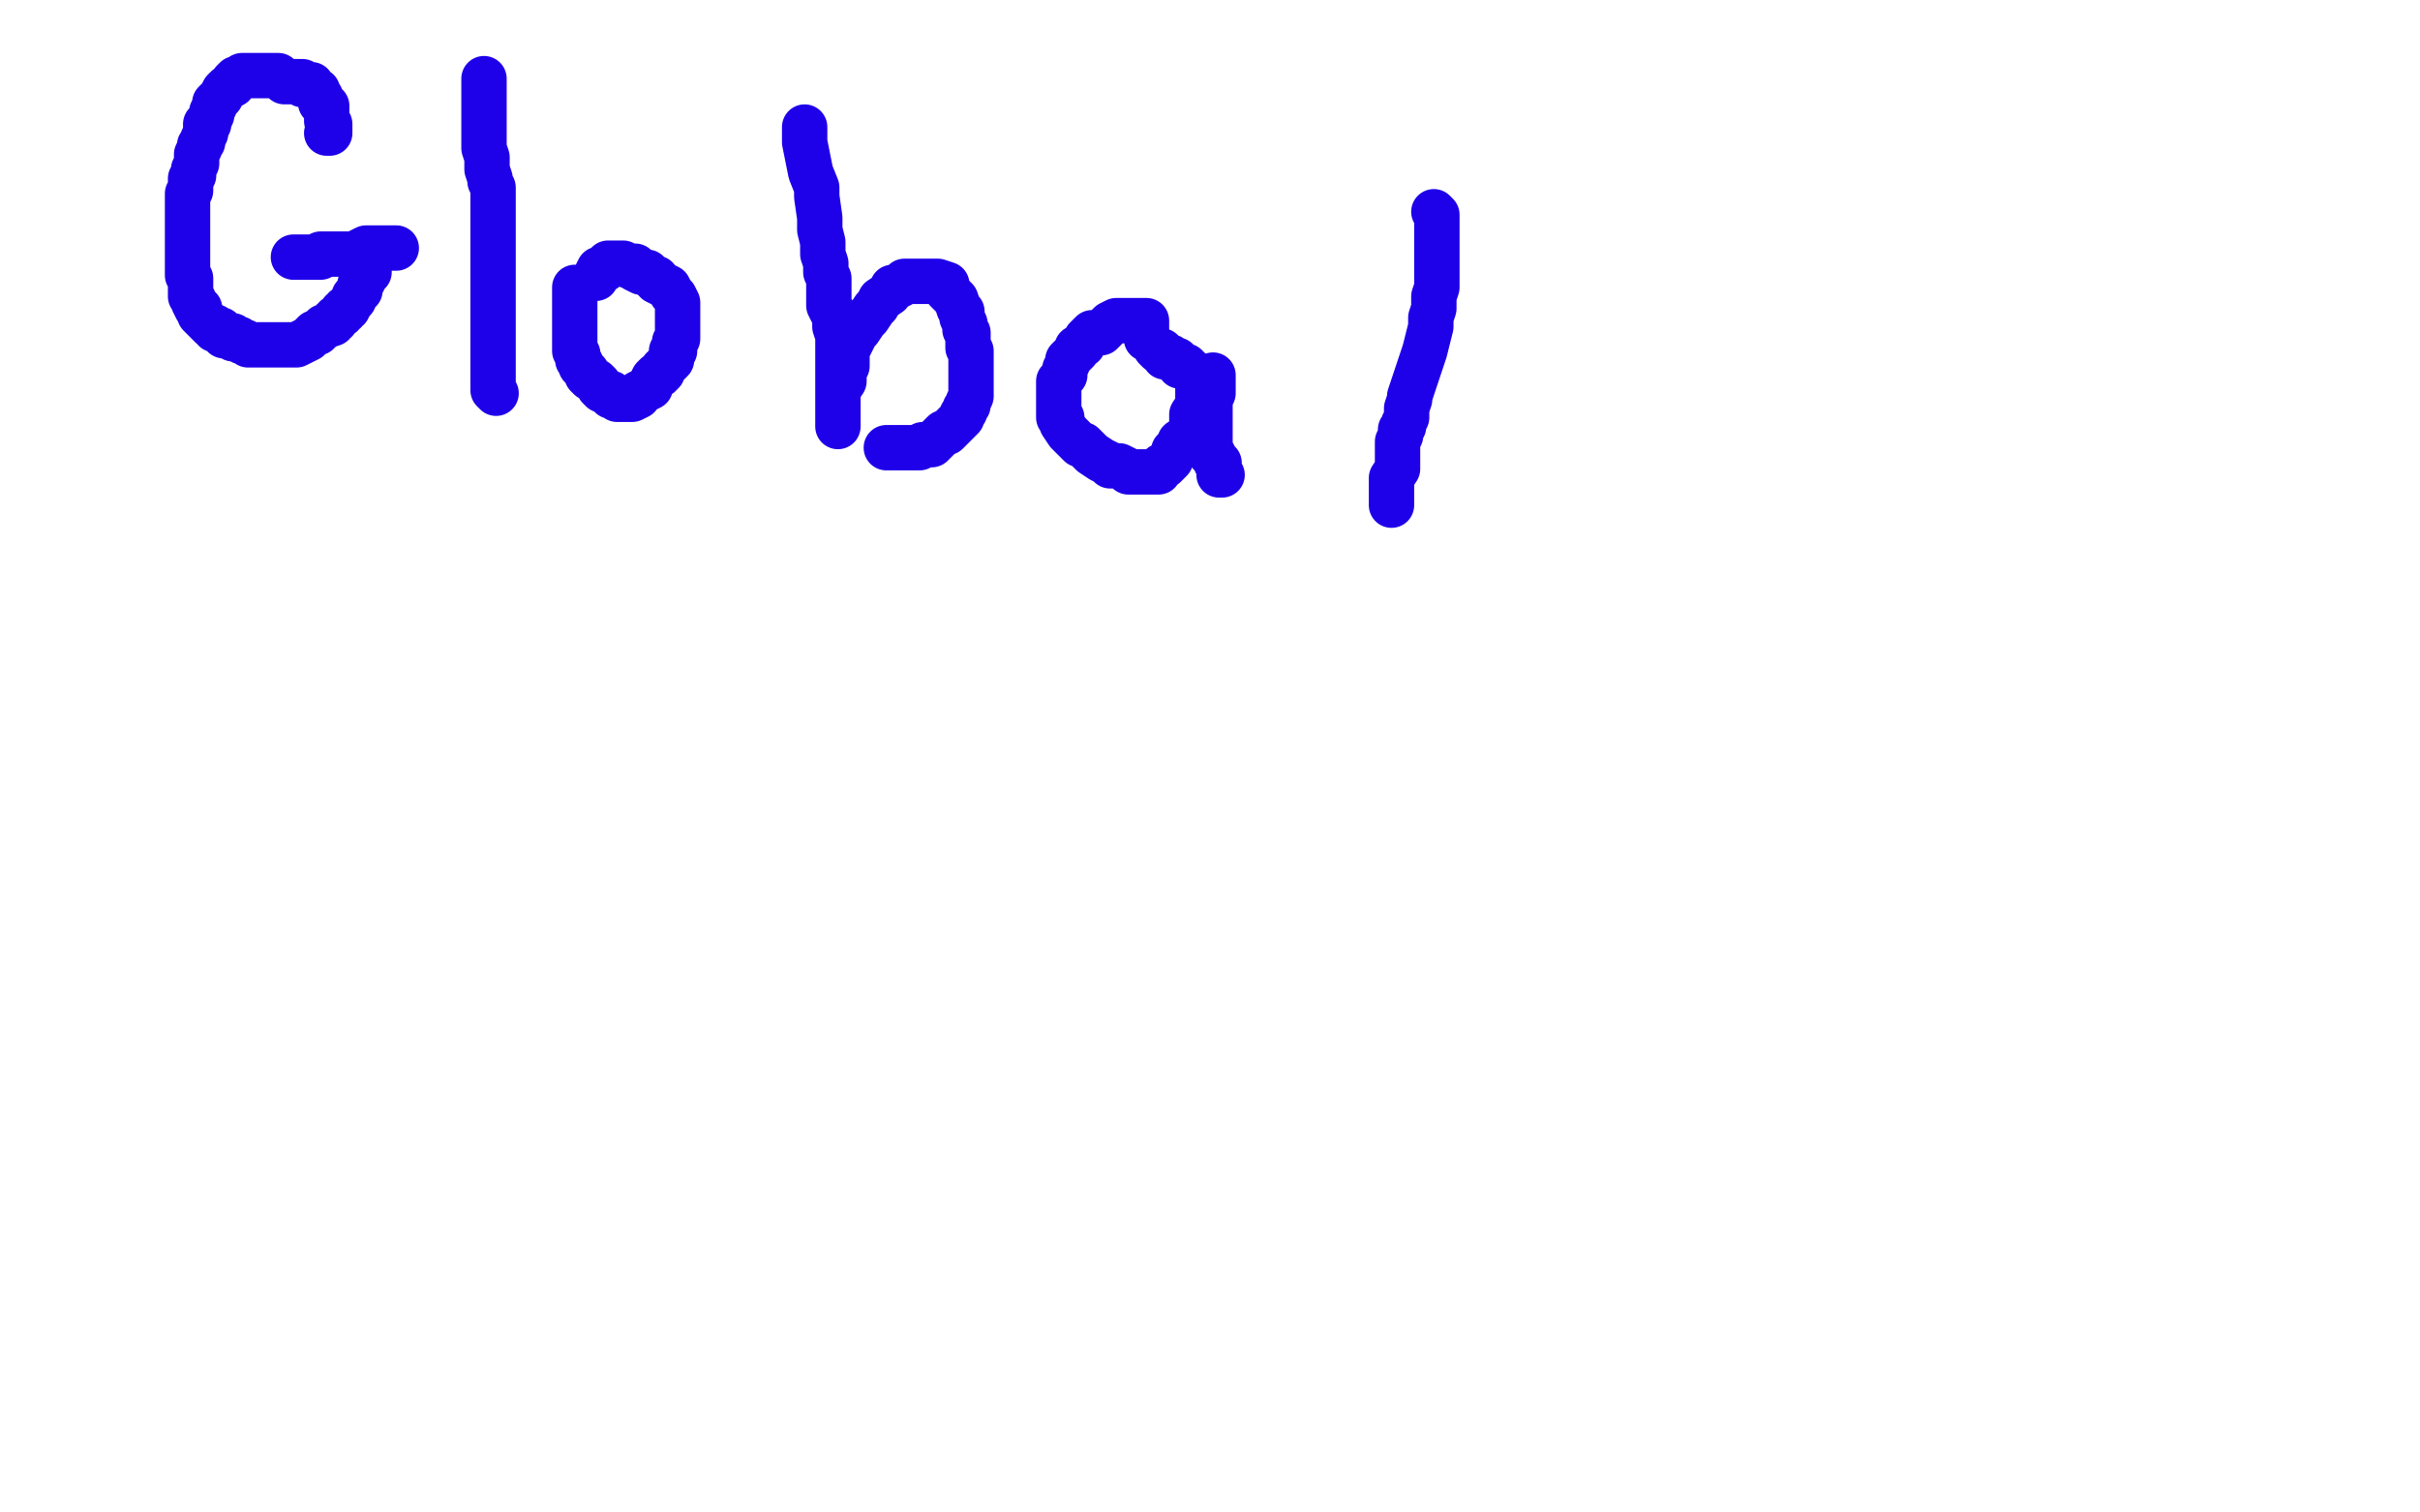
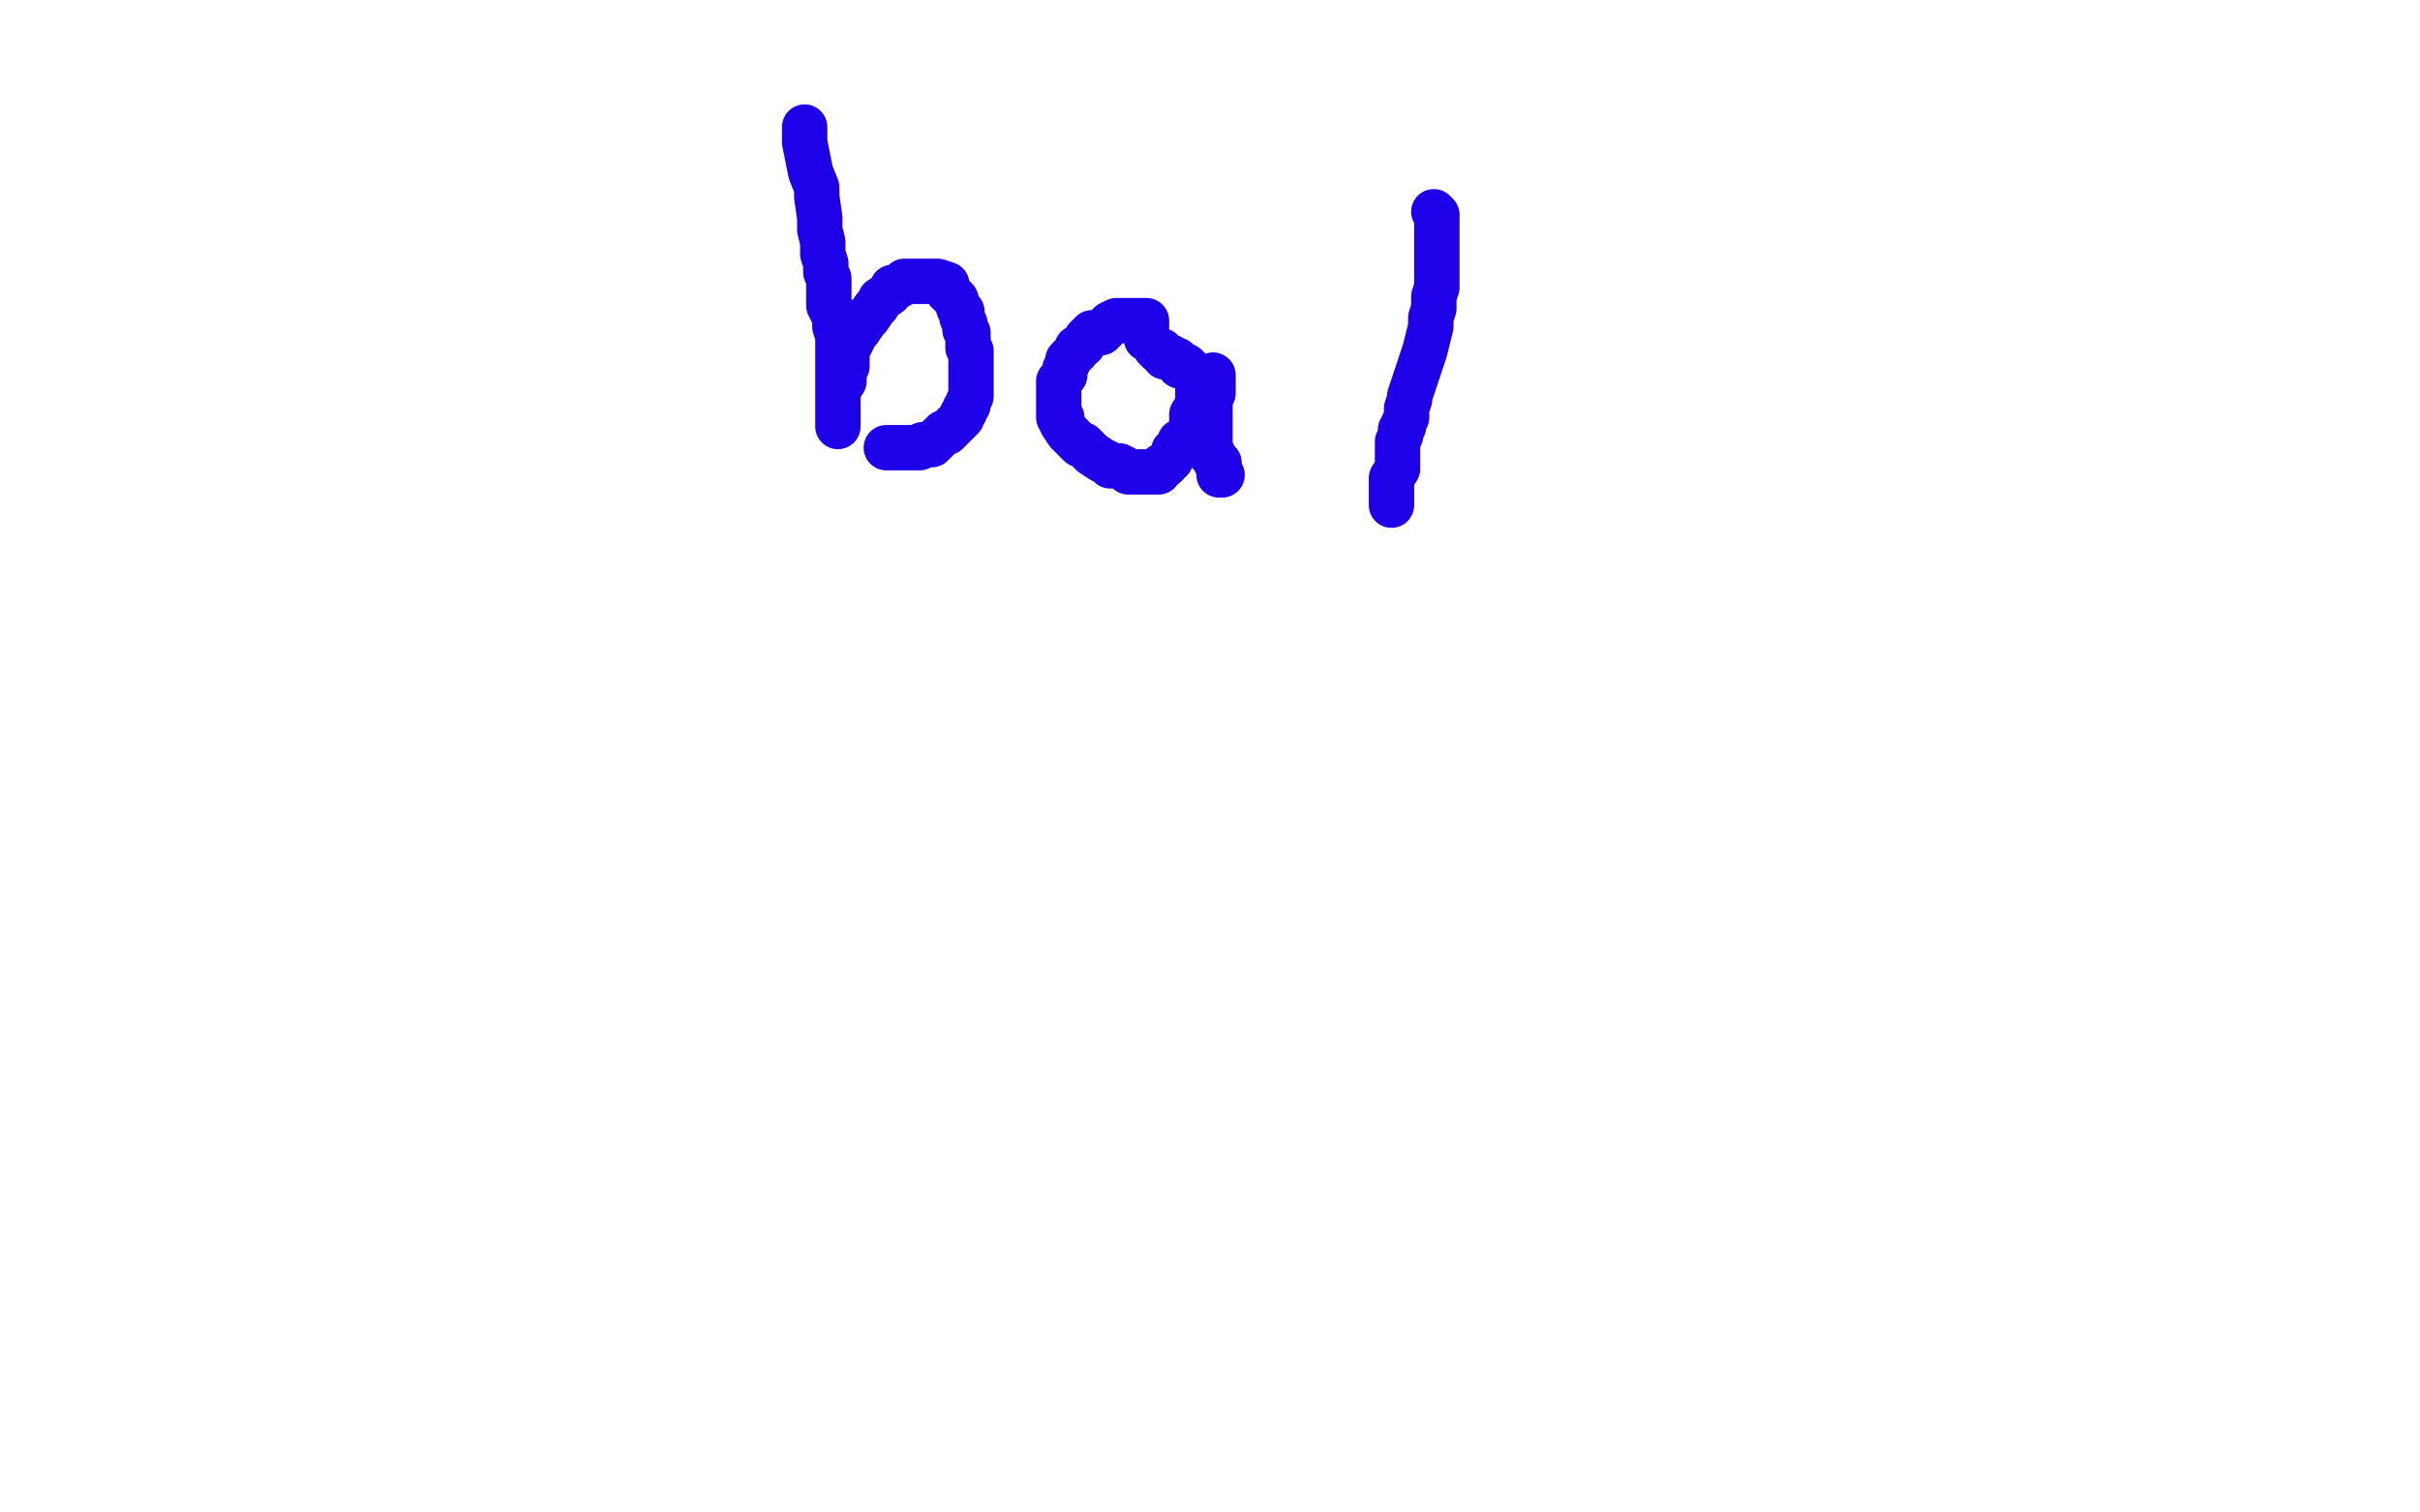
<svg xmlns="http://www.w3.org/2000/svg" width="800" height="500" version="1.1" style="stroke-antialiasing: false">
  <desc>This SVG has been created on https://colorillo.com/</desc>
  <rect x="0" y="0" width="800" height="500" style="fill: rgb(255,255,255); stroke-width:0" />
-   <polyline points="108,44 109,44 109,44 109,43 109,43 109,41 109,41 108,40 108,40 108,39 108,39 108,37 108,37 108,35 108,35 106,34 106,34 106,33 106,33 106,32 106,32 105,31 105,30 104,30 103,29 103,28 102,28 100,28 100,27 99,27 97,27 95,27 94,27 92,25 91,25 90,25 89,25 87,25 85,25 84,25 82,25 81,25 80,25 79,26 78,26 77,27 77,28 75,29 74,30 73,32 72,33 71,34 71,35 70,37 70,38 69,40 69,41 68,41 68,43 68,44 67,46 67,47 66,48 66,49 65,51 65,53 65,54 64,56 64,58 63,59 63,60 63,62 63,63 62,64 62,65 62,66 62,67 62,68 62,69 62,70 62,71 62,73 62,75 62,76 62,78 62,79 62,81 62,83 62,85 62,87 62,88 62,90 62,91 63,92 63,95 63,96 63,98 64,99 64,100 65,102 66,102 66,104 67,105 68,106 69,107 70,108 71,108 71,109 73,109 73,110 74,111 75,111 76,111 77,111 77,112 78,112 79,112 80,113 81,113 82,114 83,114 84,114 85,114 87,114 88,114 89,114 90,114 91,114 92,114 93,114 94,114 95,114 96,114 98,114 100,113 102,112 103,111 104,110 105,110 106,109 107,108 110,107 110,106 111,106 111,105 113,104 113,103 114,103 114,102 115,102 116,100 117,99 117,98 118,97 119,96 119,95 119,94 120,93 121,91 122,90 122,89 122,88 122,86 123,85 123,84 122,84 121,84 119,84 118,84 117,84 116,84 115,84 114,84 113,84 112,84 111,84 110,84 109,84 108,84 107,84 106,84 106,85 105,85 104,85 102,85 101,85 99,85 98,85 97,85" style="fill: none; stroke: #1e00e9; stroke-width: 15; stroke-linejoin: round; stroke-linecap: round; stroke-antialiasing: false; stroke-antialias: 0; opacity: 1.0" />
-   <polyline points="119,84 119,83 119,83 121,82 121,82 122,82 122,82 123,82 124,82 125,82 127,82 128,82 130,82 131,82" style="fill: none; stroke: #1e00e9; stroke-width: 15; stroke-linejoin: round; stroke-linecap: round; stroke-antialiasing: false; stroke-antialias: 0; opacity: 1.0" />
-   <polyline points="160,26 160,27 160,27 160,28 160,28 160,31 160,31 160,32 160,32 160,34 160,34 160,35 160,35 160,37 160,37 160,38 160,38 160,39 160,41 160,44 160,45 160,48 160,49 161,52 161,55 161,56 162,59 162,60 163,62 163,63 163,65 163,67 163,69 163,72 163,73 163,75 163,76 163,79 163,83 163,84 163,85 163,87 163,89 163,90 163,92 163,94 163,96 163,97 163,99 163,100 163,103 163,105 163,107 163,109 163,110 163,113 163,114 163,115 163,116 163,118 163,119 163,128 163,129 164,130" style="fill: none; stroke: #1e00e9; stroke-width: 15; stroke-linejoin: round; stroke-linecap: round; stroke-antialiasing: false; stroke-antialias: 0; opacity: 1.0" />
-   <polyline points="190,95 190,96 190,96 190,99 190,99 190,100 190,100 190,103 190,103 190,106 190,106 190,107 190,107 190,109 190,109 190,111 190,111 190,113 190,113 190,114 190,114 190,115 190,115 190,116 190,116 191,117 191,118 191,119 192,120 192,121 193,122 194,123 194,124 195,125 197,126 198,127 198,128 199,129 200,129 201,130 202,130 202,131 203,131 204,132 205,132 206,132 208,132 209,132 211,131 211,130 213,129 215,128 215,127 216,125 217,124 218,124 219,123 219,122 220,121 222,119 222,118 222,117 222,116 223,116 223,115 223,114 223,113 224,112 224,111 224,110 224,109 224,108 224,107 224,106 224,105 224,104 224,103 224,101 224,100 223,98 222,97 221,95 219,94 217,93 217,92 216,92 215,91 214,90 213,90 212,90 210,89 210,88 209,88 208,88 206,87 205,87 204,87 203,87 202,87 201,87 201,88 200,89 199,89 198,89 197,91 197,92" style="fill: none; stroke: #1e00e9; stroke-width: 15; stroke-linejoin: round; stroke-linecap: round; stroke-antialiasing: false; stroke-antialias: 0; opacity: 1.0" />
  <polyline points="266,42 266,44 266,44 266,47 266,47 267,52 267,52 268,57 268,57 270,62 270,62 270,65 270,65 271,72 271,72 271,76 271,76 272,80 272,80 272,84 272,84 273,87 273,87 273,90 273,90 274,92 274,92 274,95 274,98 274,99 274,101 275,103 276,104 276,105 276,108 277,111 277,113 277,115 277,117 277,119 277,122 277,124 277,126 277,128 277,130 277,131 277,133 277,134 277,135 277,137 277,139 277,140 277,141 277,140 277,139 277,136 277,134 277,133 277,130 277,129 279,126 279,125 279,123 280,121 280,119 280,118 280,116 281,114 282,112 283,110 284,109 286,106 287,105 289,102 290,101 291,99 294,97 295,95 296,95 298,94 299,93 300,93 301,93 302,93 303,93 304,93 305,93 306,93 307,93 308,93 309,93 310,93 313,94 313,96 315,98 316,99 317,102 318,103 318,105 319,107 319,109 320,110 320,112 320,114 320,115 321,116 321,117 321,118 321,120 321,121 321,123 321,124 321,125 321,127 321,129 321,131 320,133 320,134 319,135 319,136 318,137 318,138 317,139 316,140 315,141 314,142 313,143 312,143 311,144 310,145 308,147 307,147 306,147 305,147 304,148 303,148 301,148 300,148 299,148 298,148 297,148 296,148 295,148 294,148 293,148" style="fill: none; stroke: #1e00e9; stroke-width: 15; stroke-linejoin: round; stroke-linecap: round; stroke-antialiasing: false; stroke-antialias: 0; opacity: 1.0" />
  <polyline points="379,112 379,111 379,111 379,110 379,110 379,108 379,108 379,107 379,107 379,106 379,106 378,106 378,106 377,106 377,106 375,106 374,106 373,106 372,106 370,106 369,106 367,107 365,109 364,110 361,110 359,112 358,114 356,115 356,116 355,117 354,118 353,119 353,120 352,122 352,123 352,124 350,126 350,128 350,129 350,131 350,133 350,134 350,135 350,137 350,138 351,138 351,140 353,143 355,145 357,147 358,147 361,150 364,152 366,153 367,154 369,154 370,154 372,155 373,156 374,156 375,156 377,156 379,156 380,156 382,156 383,156 384,154 385,154 386,153 387,152 388,149 390,148 390,146 393,144 393,143 394,141 394,140 394,138 394,137 396,134 396,132 396,131 396,130 396,129 396,128 396,125 395,124 393,122 392,121 391,121 390,121 390,120 389,119 388,119 387,118 386,118 385,118 384,116 383,116 382,115" style="fill: none; stroke: #1e00e9; stroke-width: 15; stroke-linejoin: round; stroke-linecap: round; stroke-antialiasing: false; stroke-antialias: 0; opacity: 1.0" />
  <polyline points="401,124 401,125 401,125 401,127 401,127 401,129 401,129 401,130 401,130 400,132 400,132 400,134 400,134 400,135 400,135 400,136 400,136 400,138 400,138 400,140 400,140 400,142 400,143 400,145 400,146 400,147 400,148 400,150 401,150 402,152 402,153 403,153 403,155 403,156 403,157 404,157" style="fill: none; stroke: #1e00e9; stroke-width: 15; stroke-linejoin: round; stroke-linecap: round; stroke-antialiasing: false; stroke-antialias: 0; opacity: 1.0" />
  <polyline points="474,70 475,71 475,71 475,73 475,73 475,76 475,76 475,80 475,80 475,83 475,83 475,86 475,86 475,88 475,88 475,92 475,92 475,95 475,95 474,98 474,98 474,102 474,102 473,105 473,105 473,108 473,108 472,112 471,116 470,119 468,125 467,128 466,131 466,132 465,135 465,138 464,140 464,141 463,142 463,144 462,146 462,148 462,149 462,152 462,154 462,155 460,158 460,159 460,161 460,162 460,164 460,166 460,167" style="fill: none; stroke: #1e00e9; stroke-width: 15; stroke-linejoin: round; stroke-linecap: round; stroke-antialiasing: false; stroke-antialias: 0; opacity: 1.0" />
</svg>